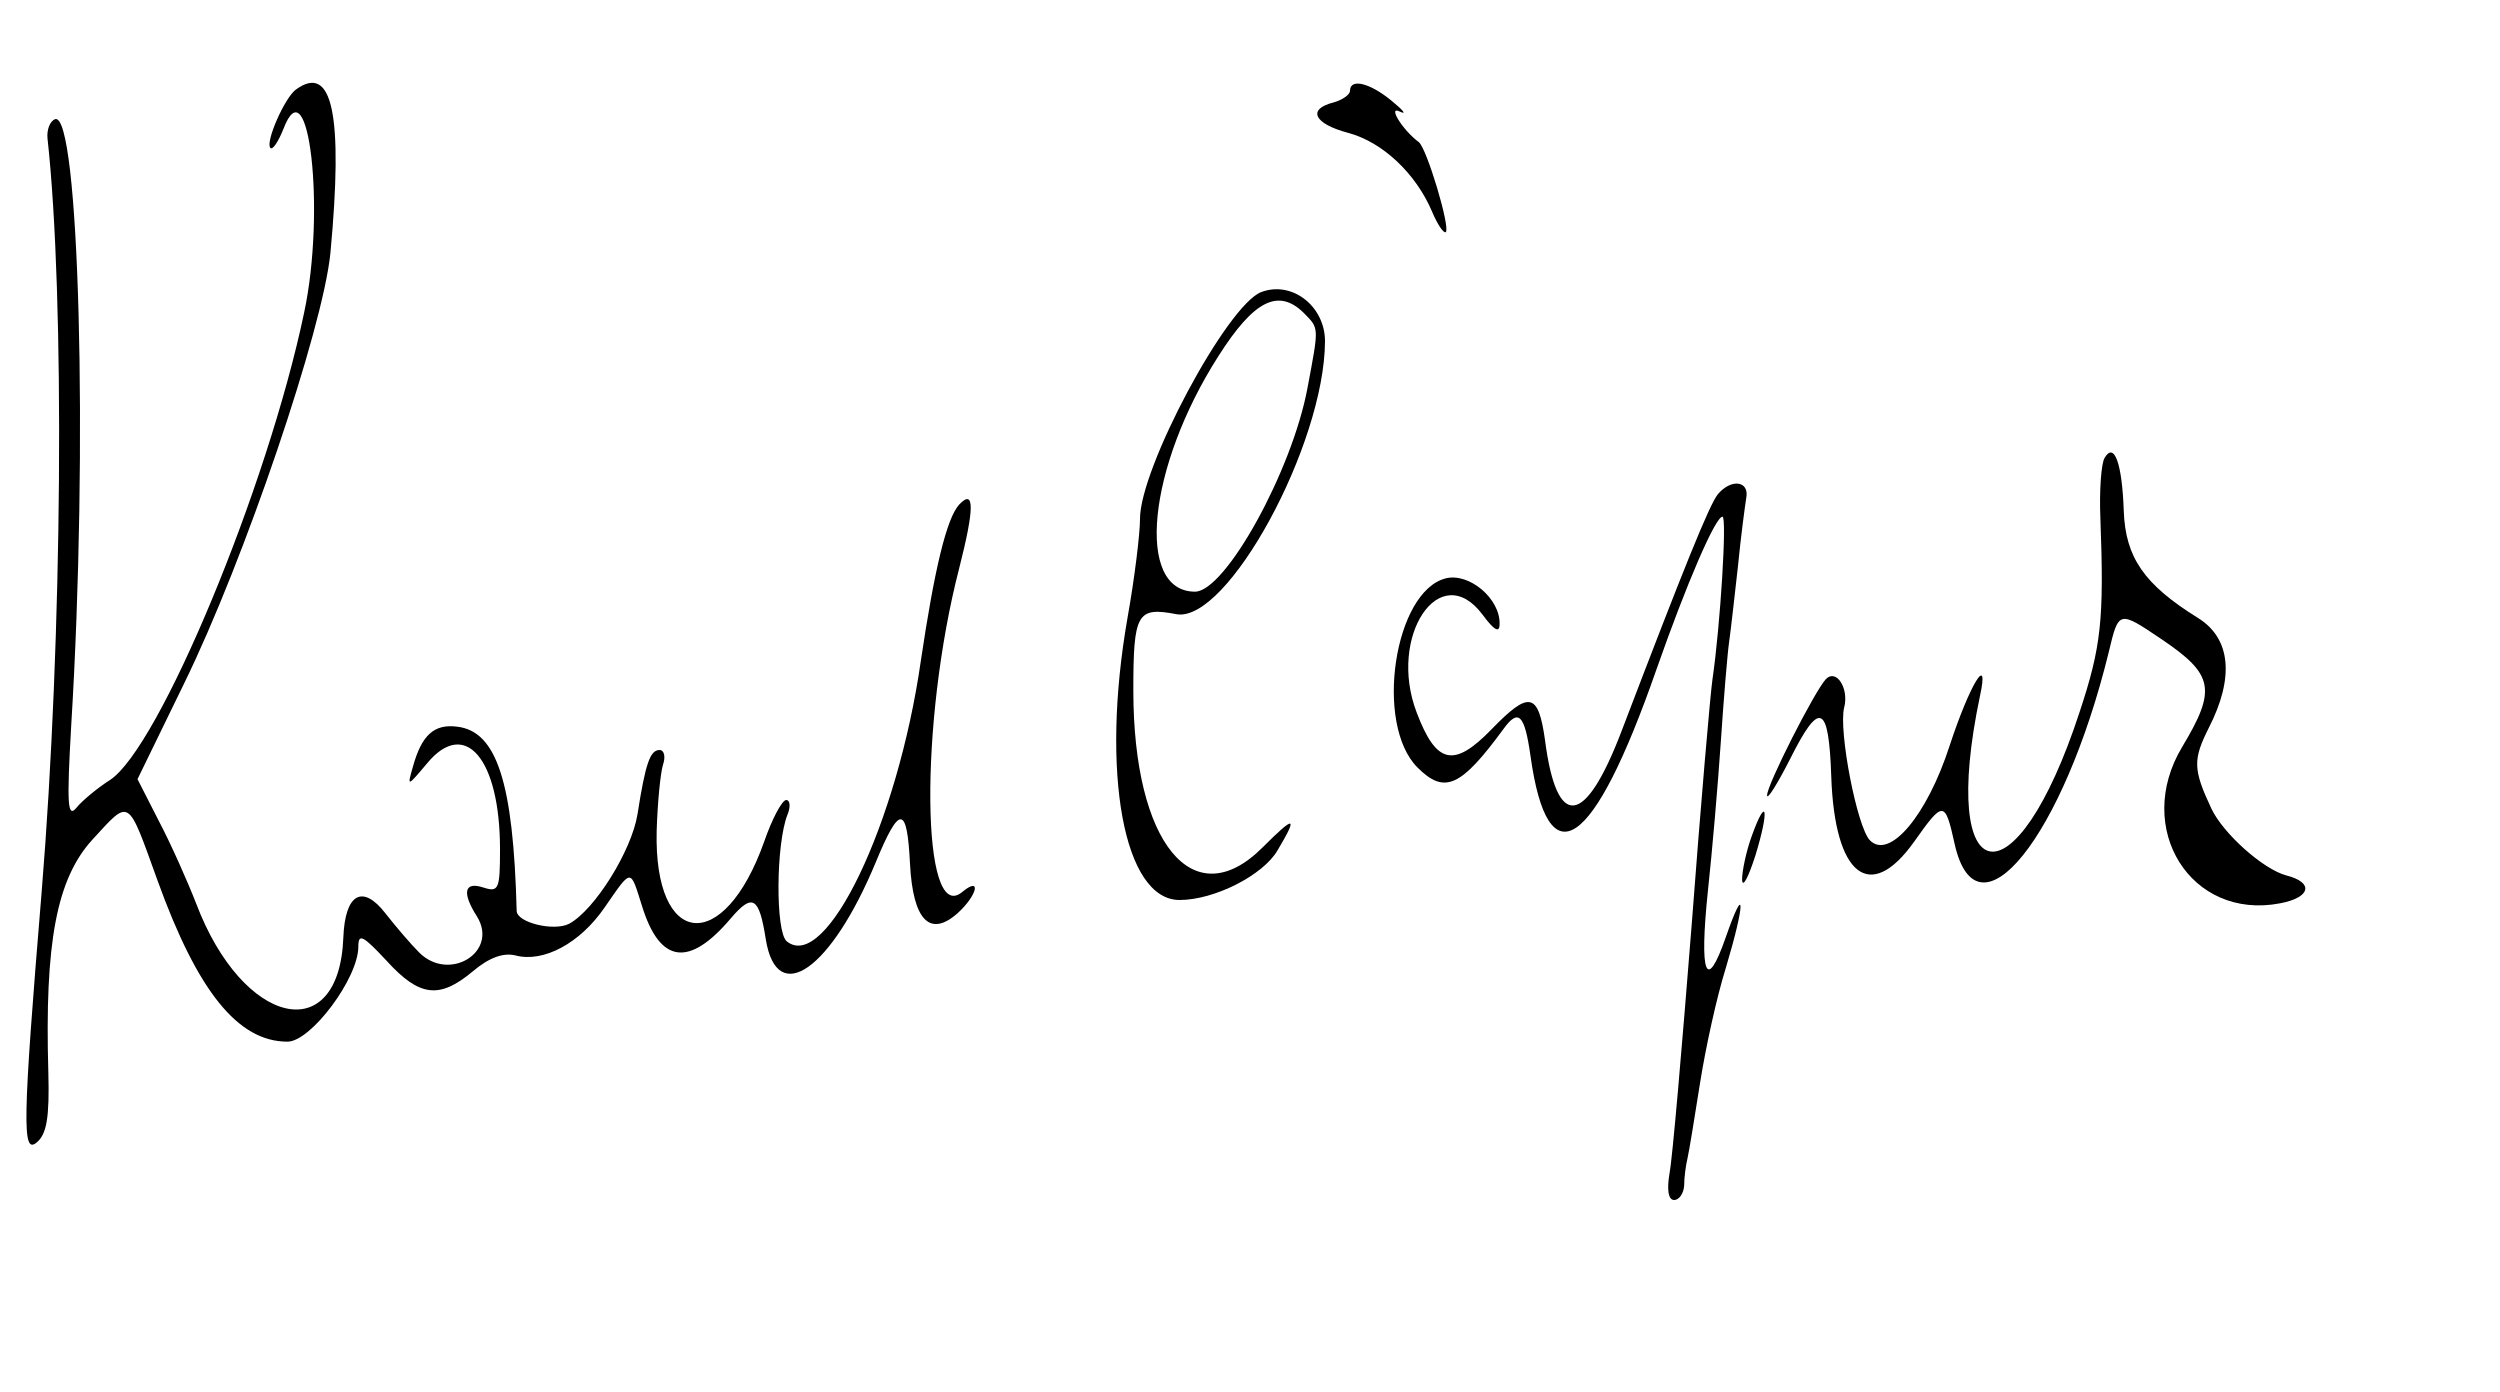
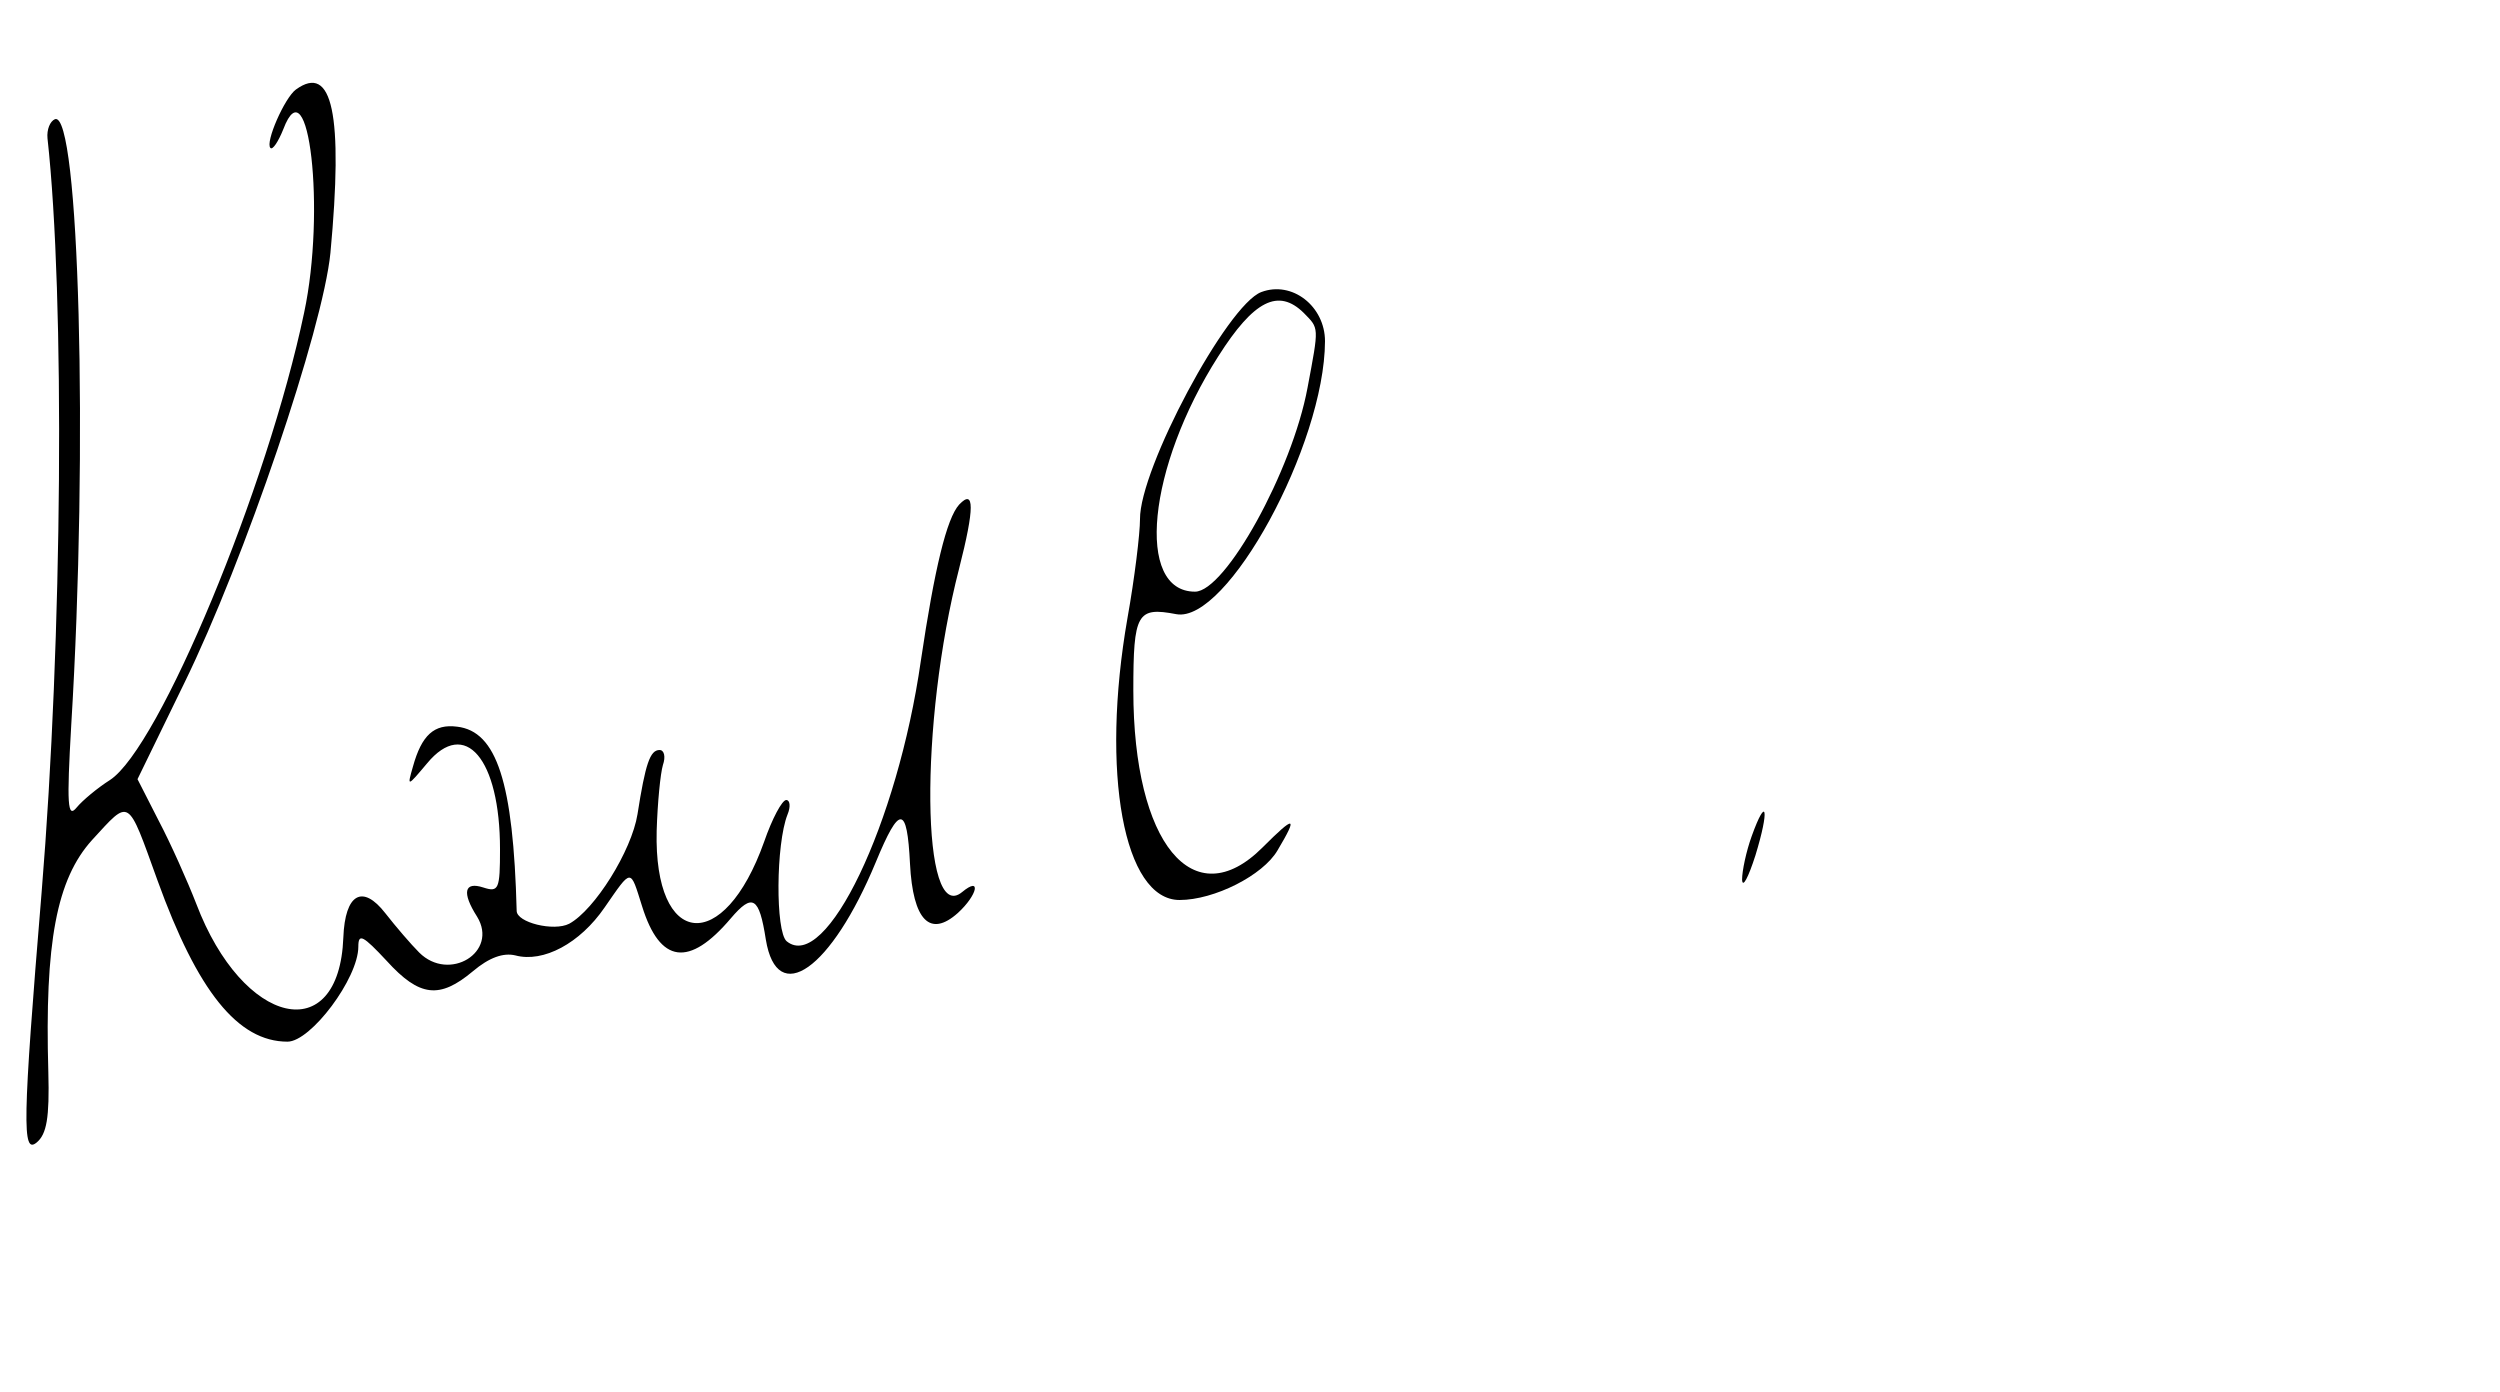
<svg xmlns="http://www.w3.org/2000/svg" version="1.0" width="300pt" height="167pt" viewBox="0 0 300 167" preserveAspectRatio="xMidYMid meet">
  <g transform="translate(0,167) scale(0.05,-0.05)" fill="#000000" stroke="none">
    <path d="M710 3125 c-27 -20 -74 -127 -61 -140 5 -6 19 15 31 45 61 161 102 -196 50 -440 -88 -420 -348 -1045 -466 -1122 -30 -19 -66 -49 -80 -66 -22 -27 -24 6 -13 198 41 670 19 1474 -39 1454 -12 -5 -20 -25 -18 -46 42 -382 36 -1199 -14 -1808 -46 -556 -47 -631 -12 -602 24 20 31 59 28 169 -9 311 20 463 105 557 92 100 84 105 157 -97 96 -266 193 -387 312 -387 56 0 170 152 170 228 0 33 11 27 68 -34 79 -87 127 -92 207 -25 39 33 73 45 102 38 67 -18 155 29 214 115 66 95 61 95 90 3 43 -138 113 -147 213 -29 52 61 68 52 84 -51 27 -164 157 -72 264 186 57 138 75 137 82 -4 7 -136 48 -178 115 -118 47 43 57 89 10 50 -98 -81 -103 405 -7 777 37 145 37 192 0 153 -30 -33 -59 -153 -92 -375 -56 -391 -228 -750 -322 -673 -27 23 -26 233 2 304 8 19 6 35 -3 35 -10 0 -34 -45 -53 -100 -97 -273 -265 -256 -258 26 2 67 9 138 15 158 7 20 3 36 -8 36 -23 0 -34 -33 -53 -154 -14 -88 -103 -230 -164 -263 -37 -19 -126 3 -126 31 -8 309 -48 431 -143 442 -55 7 -85 -20 -106 -96 -14 -49 -14 -49 34 8 91 110 175 11 175 -206 0 -96 -3 -104 -40 -92 -46 15 -52 -12 -15 -70 52 -85 -67 -158 -139 -86 -20 20 -56 62 -81 94 -55 71 -97 47 -101 -58 -10 -266 -241 -214 -353 81 -21 54 -61 144 -90 199 l-51 100 112 230 c145 296 333 851 351 1033 31 332 5 456 -83 392z" />
-     <path d="M3240 3122 c0 -9 -18 -22 -40 -28 -63 -16 -47 -51 36 -73 82 -22 162 -97 201 -189 13 -31 28 -53 33 -49 11 12 -46 202 -65 216 -39 29 -76 89 -45 73 17 -8 8 3 -20 26 -52 43 -100 55 -100 24z" />
    <path d="M3027 2639 c-82 -31 -292 -424 -291 -545 0 -35 -13 -142 -30 -237 -65 -372 -9 -677 125 -677 83 0 200 59 235 119 50 84 42 85 -36 7 -166 -166 -310 10 -310 377 0 185 9 201 103 183 122 -23 356 406 357 655 0 84 -79 146 -153 118z m102 -50 c37 -38 37 -31 9 -180 -37 -199 -197 -489 -270 -489 -144 0 -114 299 56 565 85 134 144 164 205 104z" />
-     <path d="M5051 2241 c-8 -13 -13 -79 -10 -147 9 -241 2 -306 -50 -463 -153 -468 -339 -437 -239 39 23 105 -24 29 -73 -120 -54 -167 -144 -274 -191 -227 -31 31 -76 264 -62 319 12 46 -19 94 -44 68 -27 -29 -142 -255 -141 -279 0 -12 25 28 55 87 71 142 93 133 99 -41 8 -239 93 -306 199 -157 70 99 74 99 97 -5 54 -242 261 16 370 460 24 101 24 100 128 30 124 -84 131 -120 48 -258 -117 -195 21 -416 235 -375 74 14 82 50 15 67 -56 15 -152 101 -180 161 -44 94 -44 117 -6 193 62 121 53 215 -26 264 -129 80 -174 145 -178 257 -4 115 -23 166 -46 127z" />
-     <path d="M4123 2154 c-20 -24 -81 -175 -231 -568 -88 -231 -156 -239 -184 -22 -16 114 -38 119 -128 26 -91 -94 -133 -84 -180 40 -70 183 56 371 158 235 28 -38 41 -45 41 -23 2 61 -73 124 -129 110 -124 -31 -172 -350 -68 -454 65 -65 104 -47 206 92 36 50 51 36 65 -63 42 -302 151 -228 302 205 73 208 142 368 159 368 11 0 -5 -259 -24 -390 -5 -33 -28 -298 -50 -590 -23 -291 -46 -559 -53 -595 -7 -41 -3 -65 11 -65 12 0 23 16 24 35 0 19 4 49 8 65 4 17 17 98 30 180 13 83 40 207 62 277 47 157 47 209 0 74 -47 -135 -64 -91 -43 111 10 92 24 254 31 358 7 105 16 213 20 240 4 28 13 109 21 180 7 72 17 146 20 165 8 41 -36 47 -68 9z" />
+     <path d="M5051 2241 z" />
    <path d="M4204 1333 c-13 -36 -23 -83 -23 -104 1 -22 15 5 32 58 34 111 27 146 -9 46z" />
  </g>
</svg>